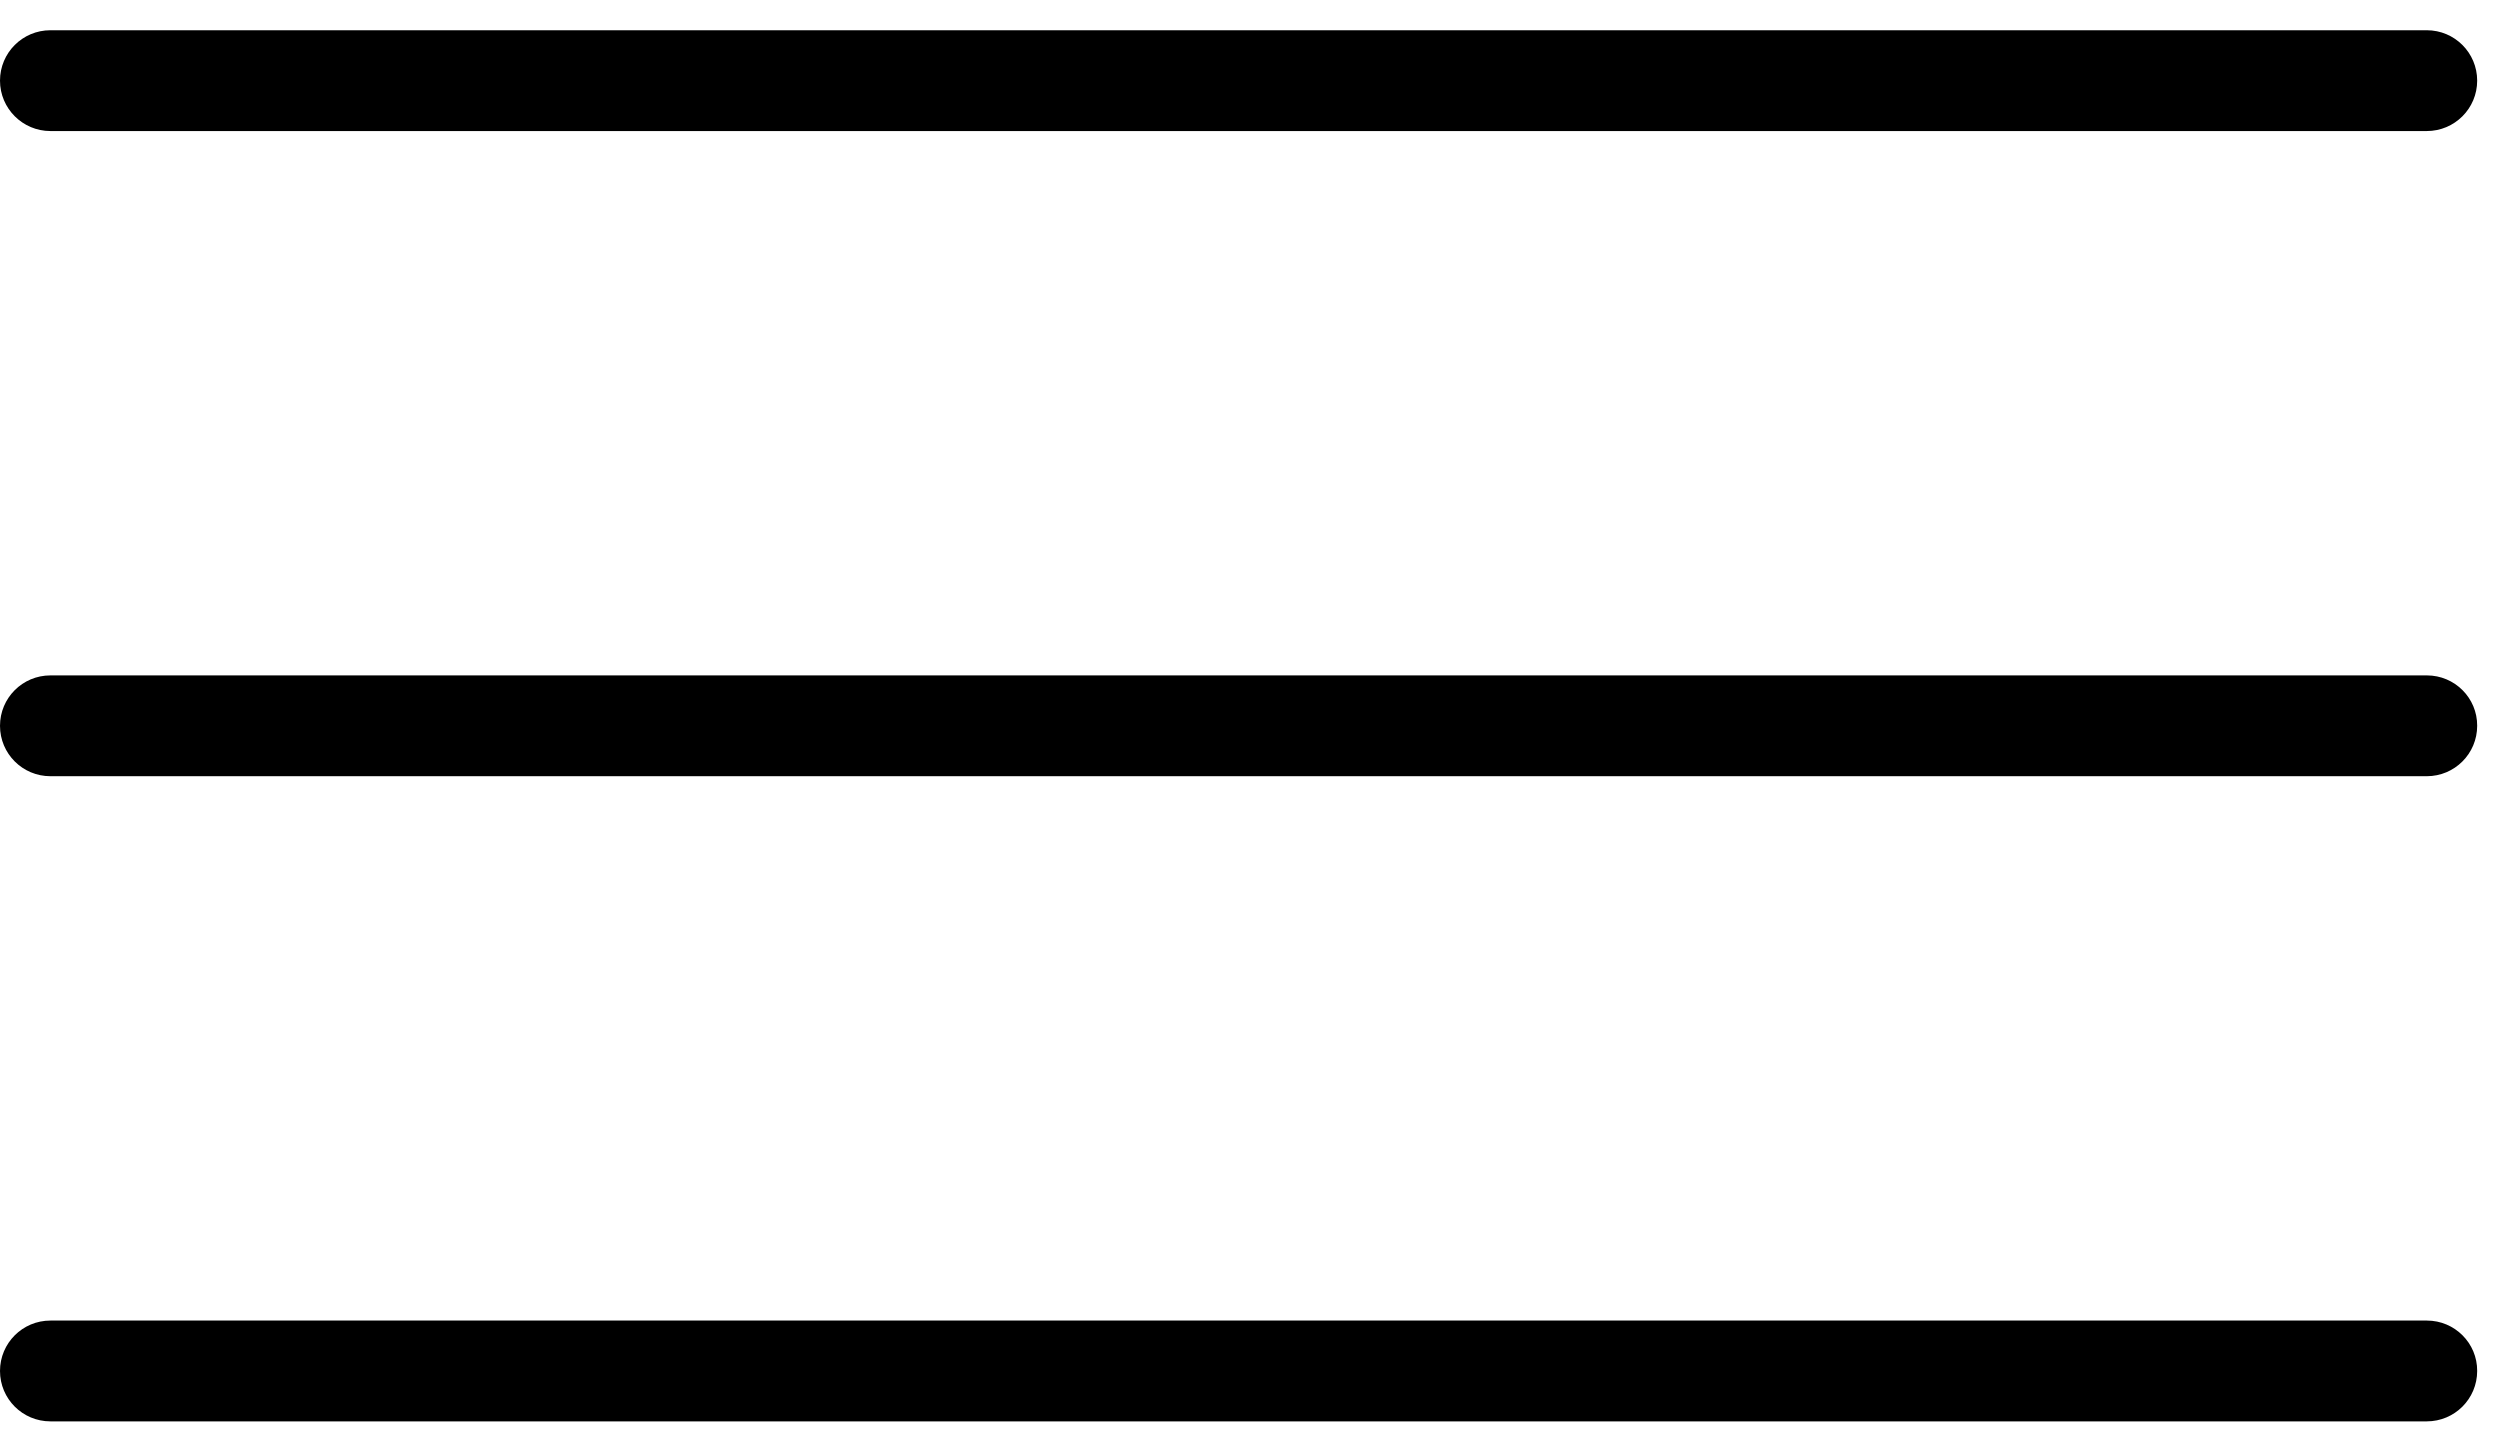
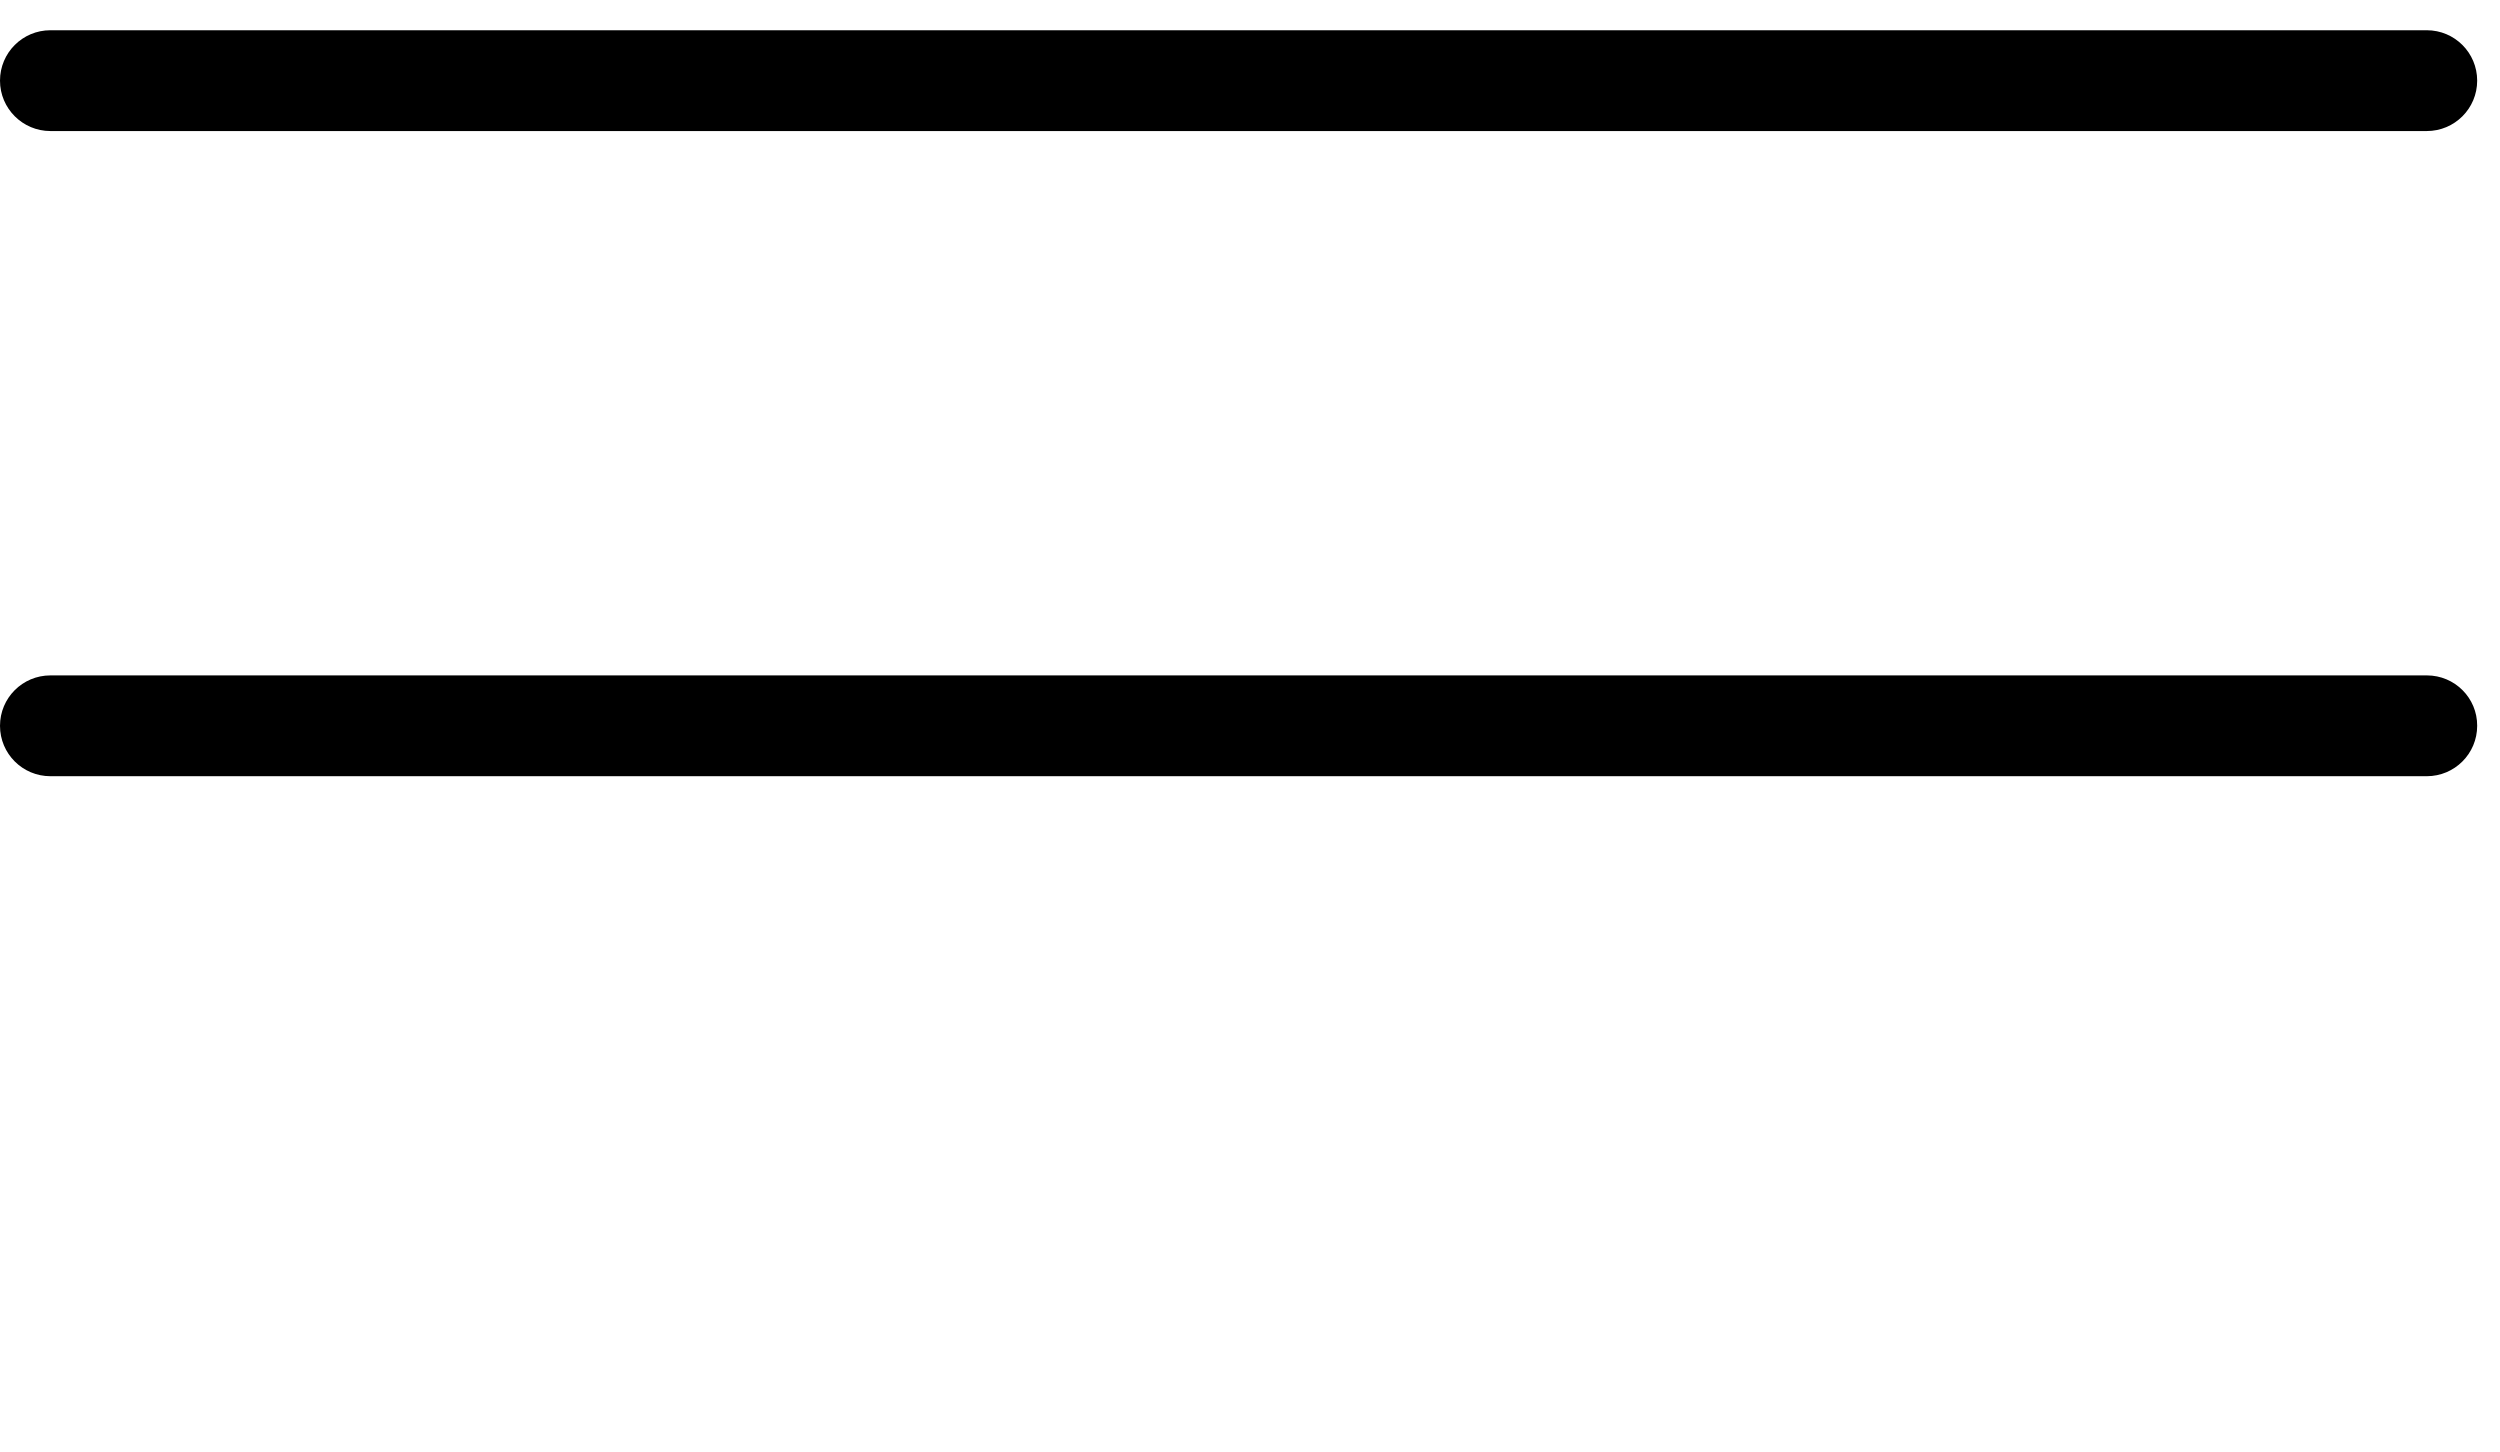
<svg xmlns="http://www.w3.org/2000/svg" width="62" height="36" viewBox="0 0 62 36" fill="none">
  <path d="M60.188 16.75H1.25C0.559 16.75 0 17.309 0 18C0 18.691 0.559 19.25 1.25 19.25H60.184C60.875 19.25 61.434 18.691 61.434 18C61.438 17.309 60.876 16.75 60.188 16.75Z" fill="black" />
-   <path d="M60.188 32.75H1.25C0.559 32.75 0 33.309 0 34C0 34.691 0.559 35.25 1.25 35.25H60.184C60.875 35.25 61.434 34.691 61.434 34C61.438 33.309 60.876 32.75 60.188 32.75Z" fill="black" />
  <path d="M1.25 3.25H60.184C60.875 3.25 61.434 2.691 61.434 2C61.434 1.309 60.875 0.75 60.184 0.75H1.25C0.559 0.75 0 1.309 0 2C0 2.691 0.562 3.25 1.25 3.25Z" fill="black" />
</svg>